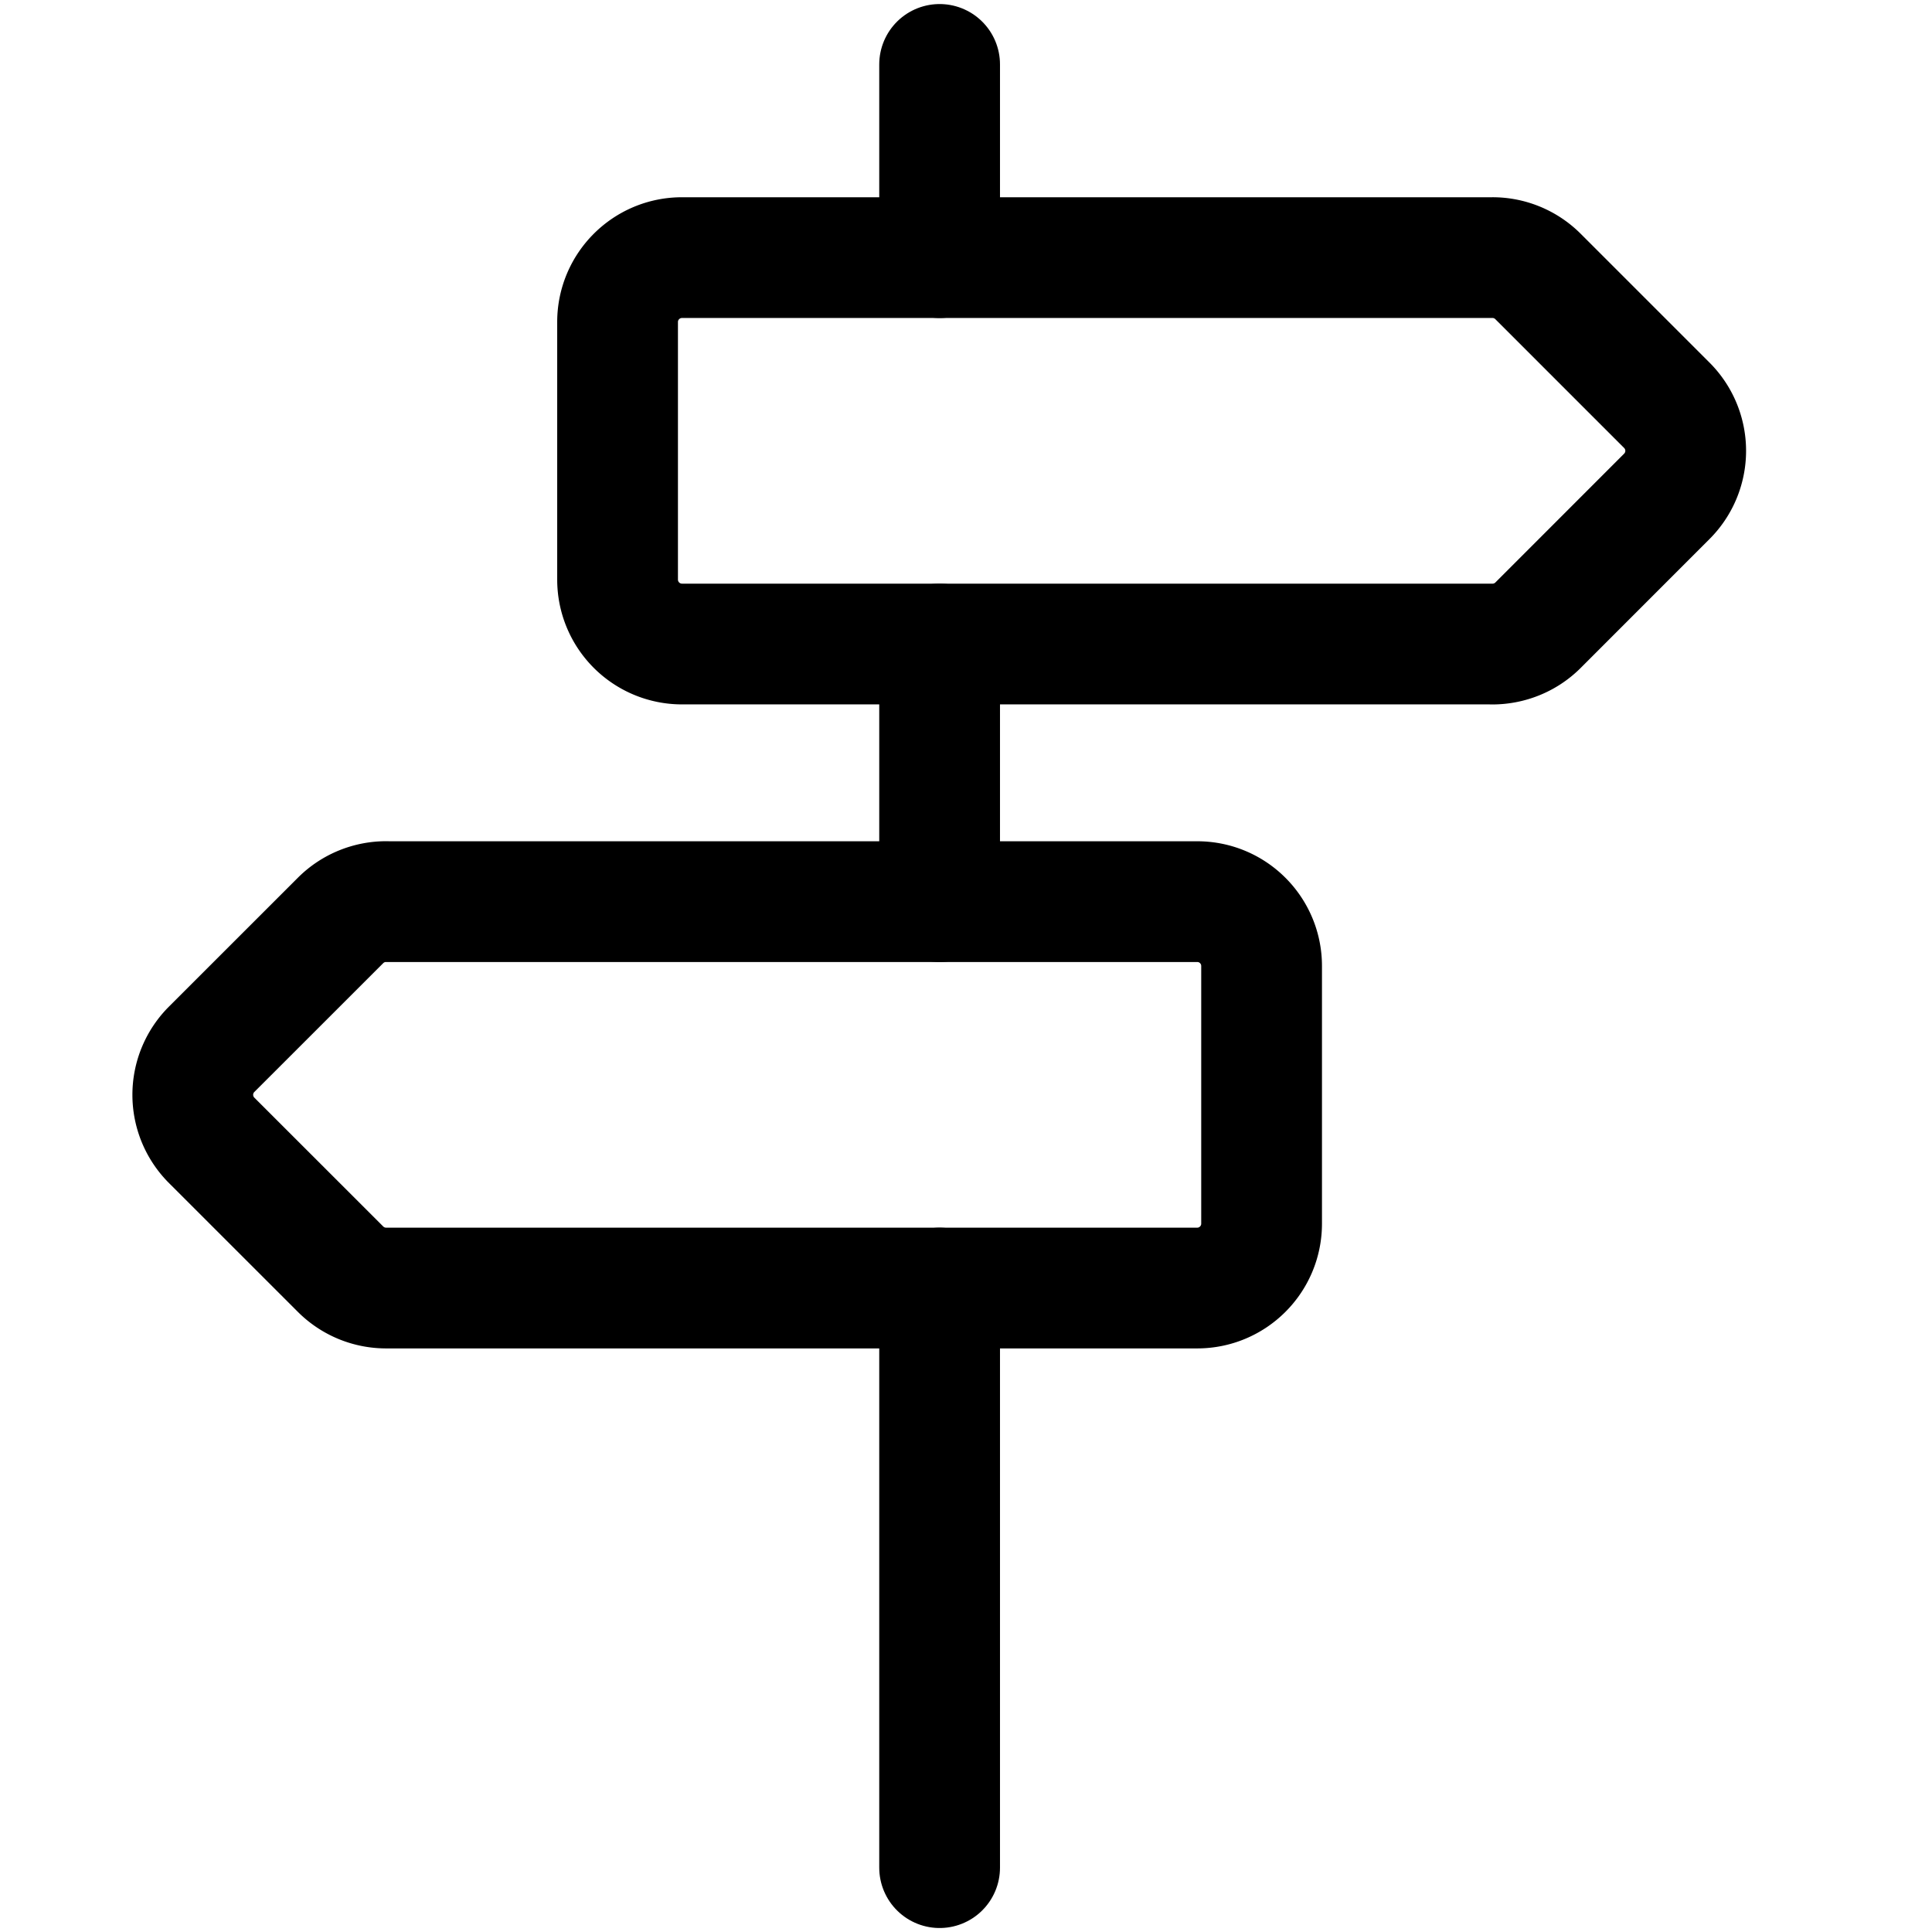
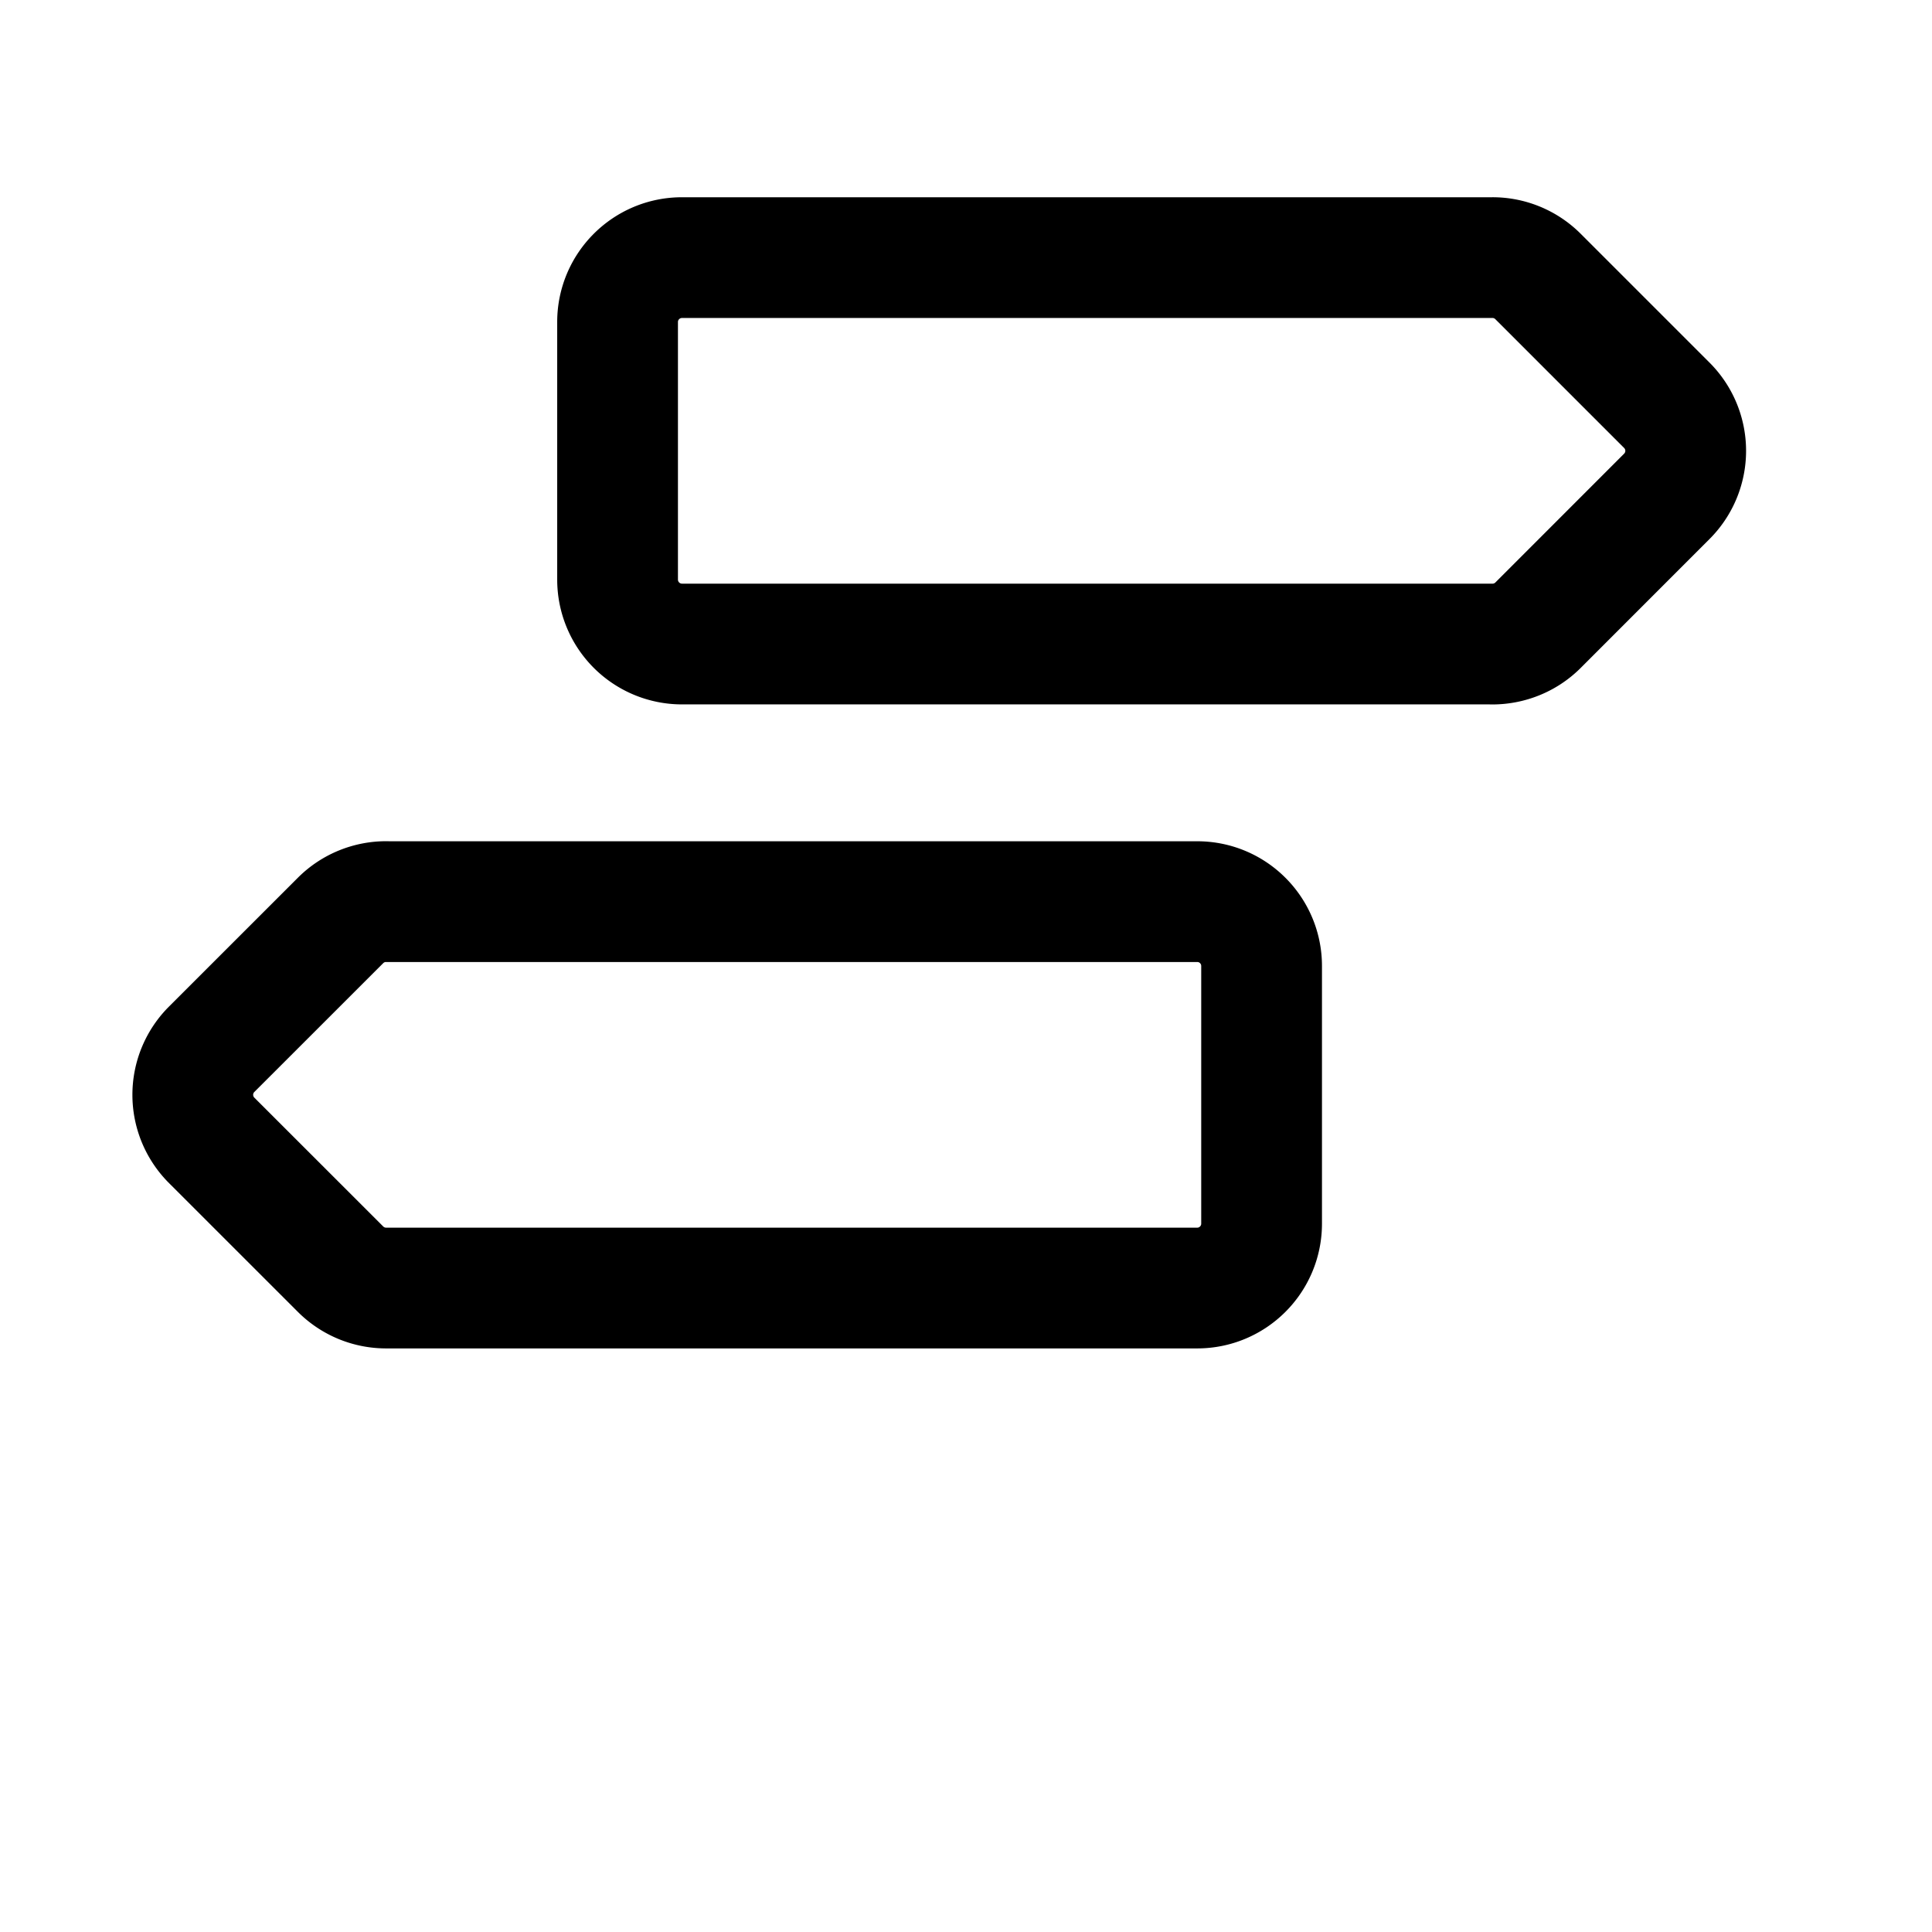
<svg xmlns="http://www.w3.org/2000/svg" width="32" height="32" fill="none">
  <path stroke="#000" stroke-linecap="round" stroke-linejoin="round" stroke-width="2" d="M24.715 10.667h-13.42A1.067 1.067 0 0 1 10.229 9.6V5.334c0-.59.478-1.067 1.067-1.067h13.419c.283-.002.556.11.757.31l2.133 2.133a1.066 1.066 0 0 1 0 1.514l-2.133 2.134c-.201.2-.474.31-.757.31zM6.4 14.934h13.43c.589 0 1.066.477 1.066 1.066v4.267c0 .589-.477 1.067-1.067 1.067H6.4a1.067 1.067 0 0 1-.757-.31l-2.134-2.133a1.066 1.066 0 0 1 0-1.515l2.134-2.133c.201-.2.474-.311.757-.31z" clip-rule="evenodd" />
-   <path stroke="#000" stroke-linecap="round" stroke-linejoin="round" stroke-width="2" d="M15.563 21.334v9.6m0-20.267v4.267m0-13.867v3.2" />
</svg>